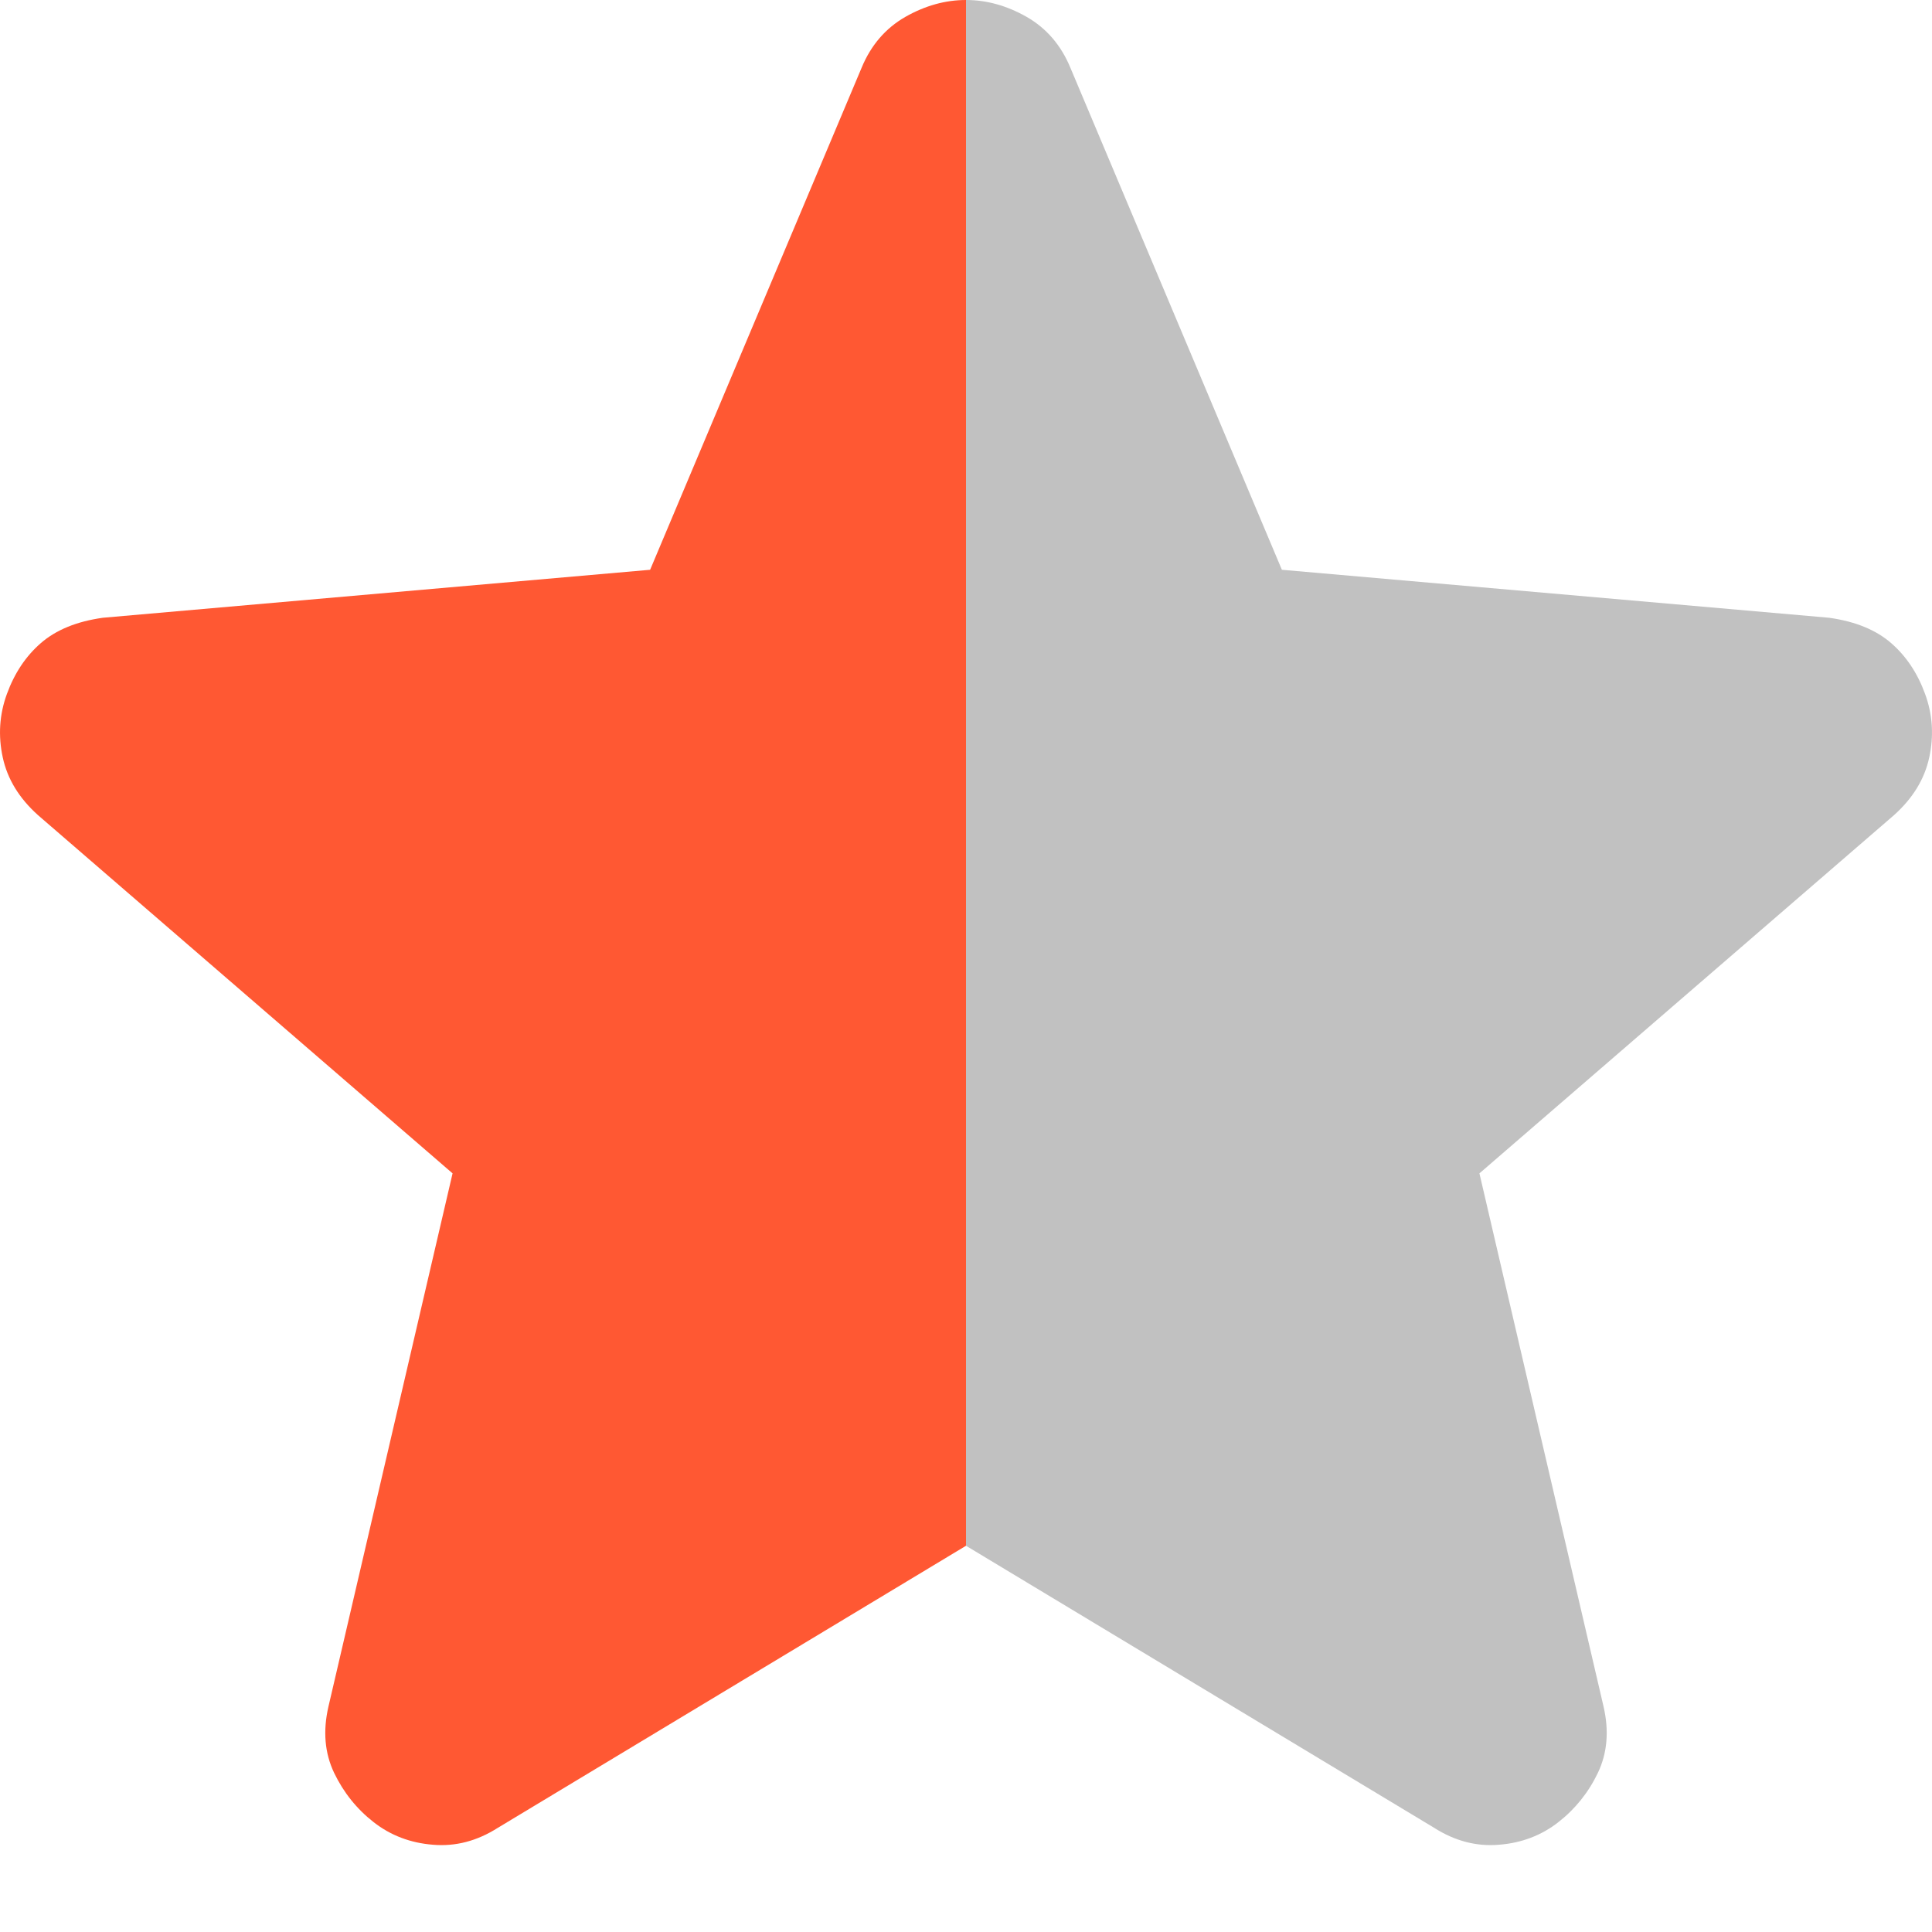
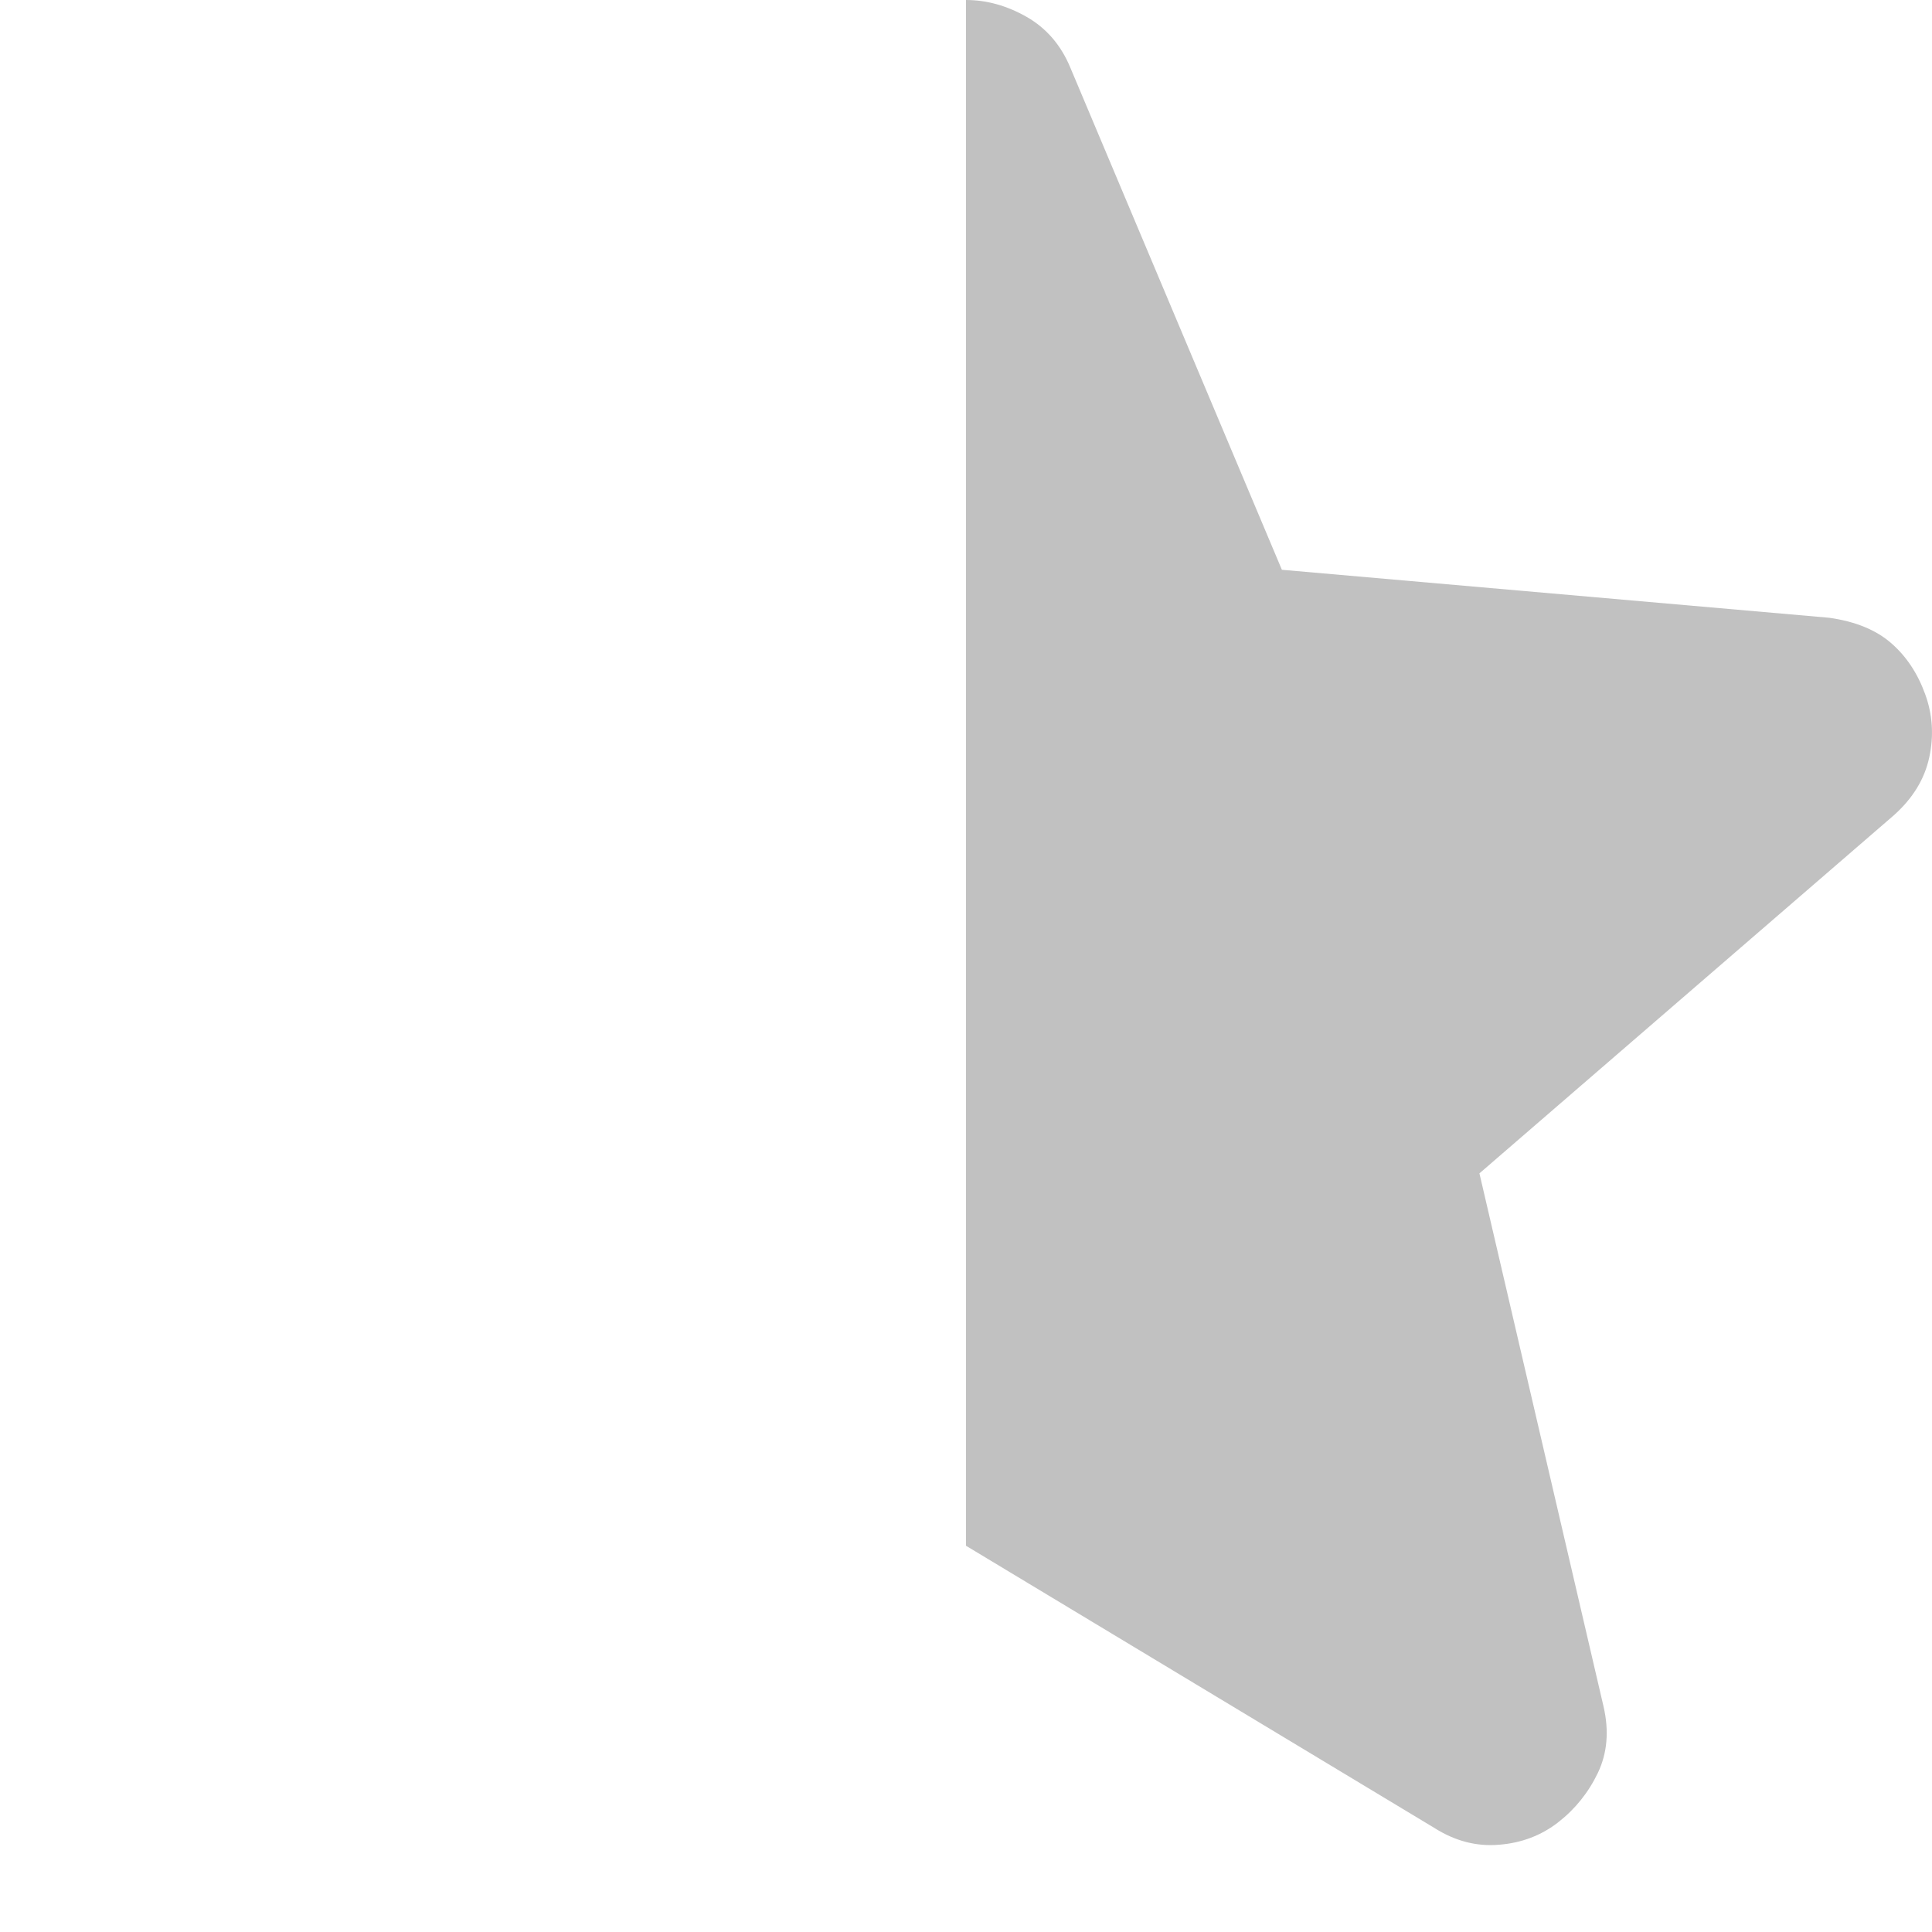
<svg xmlns="http://www.w3.org/2000/svg" width="12" height="12" viewBox="0 0 12 12" fill="none">
-   <path d="M6 9.601L3.092 11.353C2.963 11.435 2.829 11.47 2.689 11.458C2.549 11.447 2.426 11.4 2.321 11.318C2.216 11.236 2.134 11.134 2.075 11.011C2.017 10.889 2.005 10.752 2.04 10.6L2.811 7.288L0.236 5.063C0.119 4.958 0.046 4.839 0.017 4.704C-0.012 4.57 -0.004 4.438 0.043 4.31C0.09 4.181 0.16 4.076 0.253 3.995C0.347 3.913 0.475 3.86 0.639 3.837L4.038 3.539L5.352 0.42C5.41 0.28 5.501 0.175 5.623 0.105C5.746 0.035 5.872 0 6 0C6 1.699 6 8.532 6 9.601Z" fill="#FF5833" />
  <path d="M6 9.601L8.908 11.353C9.037 11.435 9.171 11.47 9.311 11.458C9.451 11.447 9.574 11.4 9.679 11.318C9.784 11.236 9.866 11.134 9.925 11.011C9.983 10.889 9.995 10.752 9.96 10.6L9.189 7.288L11.764 5.063C11.881 4.958 11.954 4.839 11.983 4.704C12.012 4.57 12.004 4.438 11.957 4.31C11.91 4.181 11.84 4.076 11.747 3.995C11.653 3.913 11.525 3.86 11.361 3.837L7.962 3.539L6.648 0.42C6.59 0.28 6.499 0.175 6.377 0.105C6.254 0.035 6.128 0 6 0C6 1.699 6 8.532 6 9.601Z" fill="#C1C1C1" />
</svg>